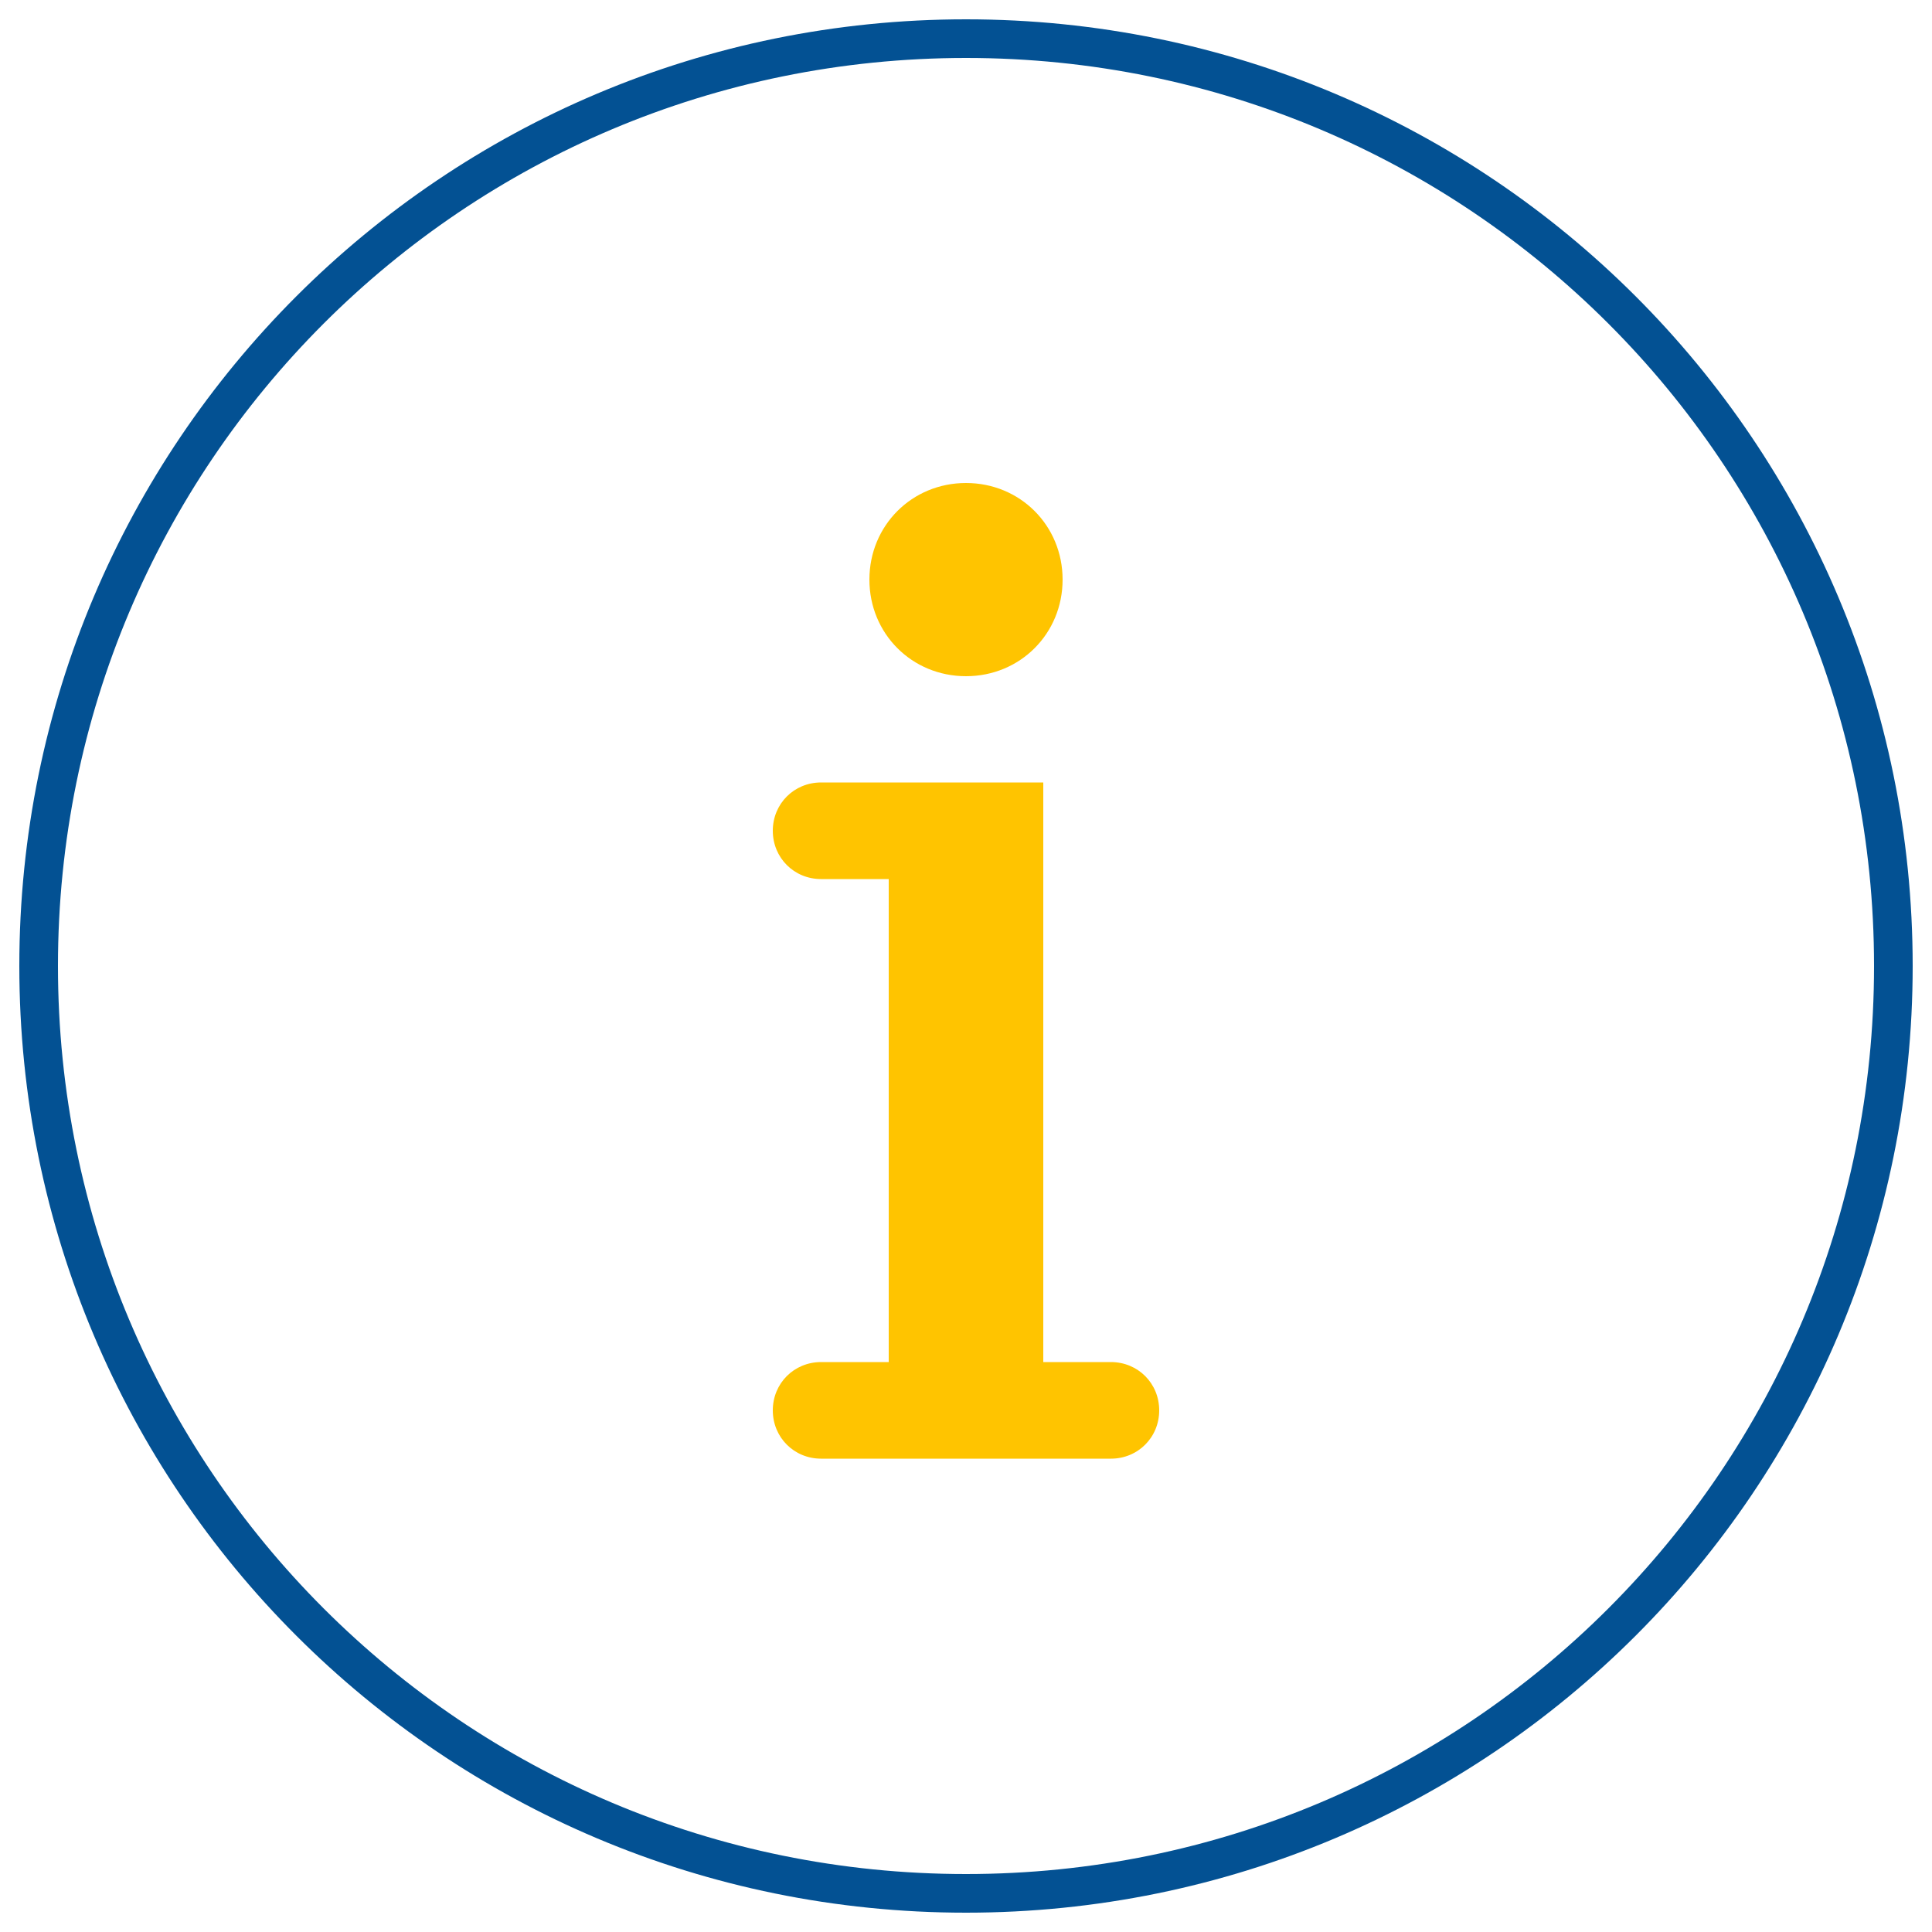
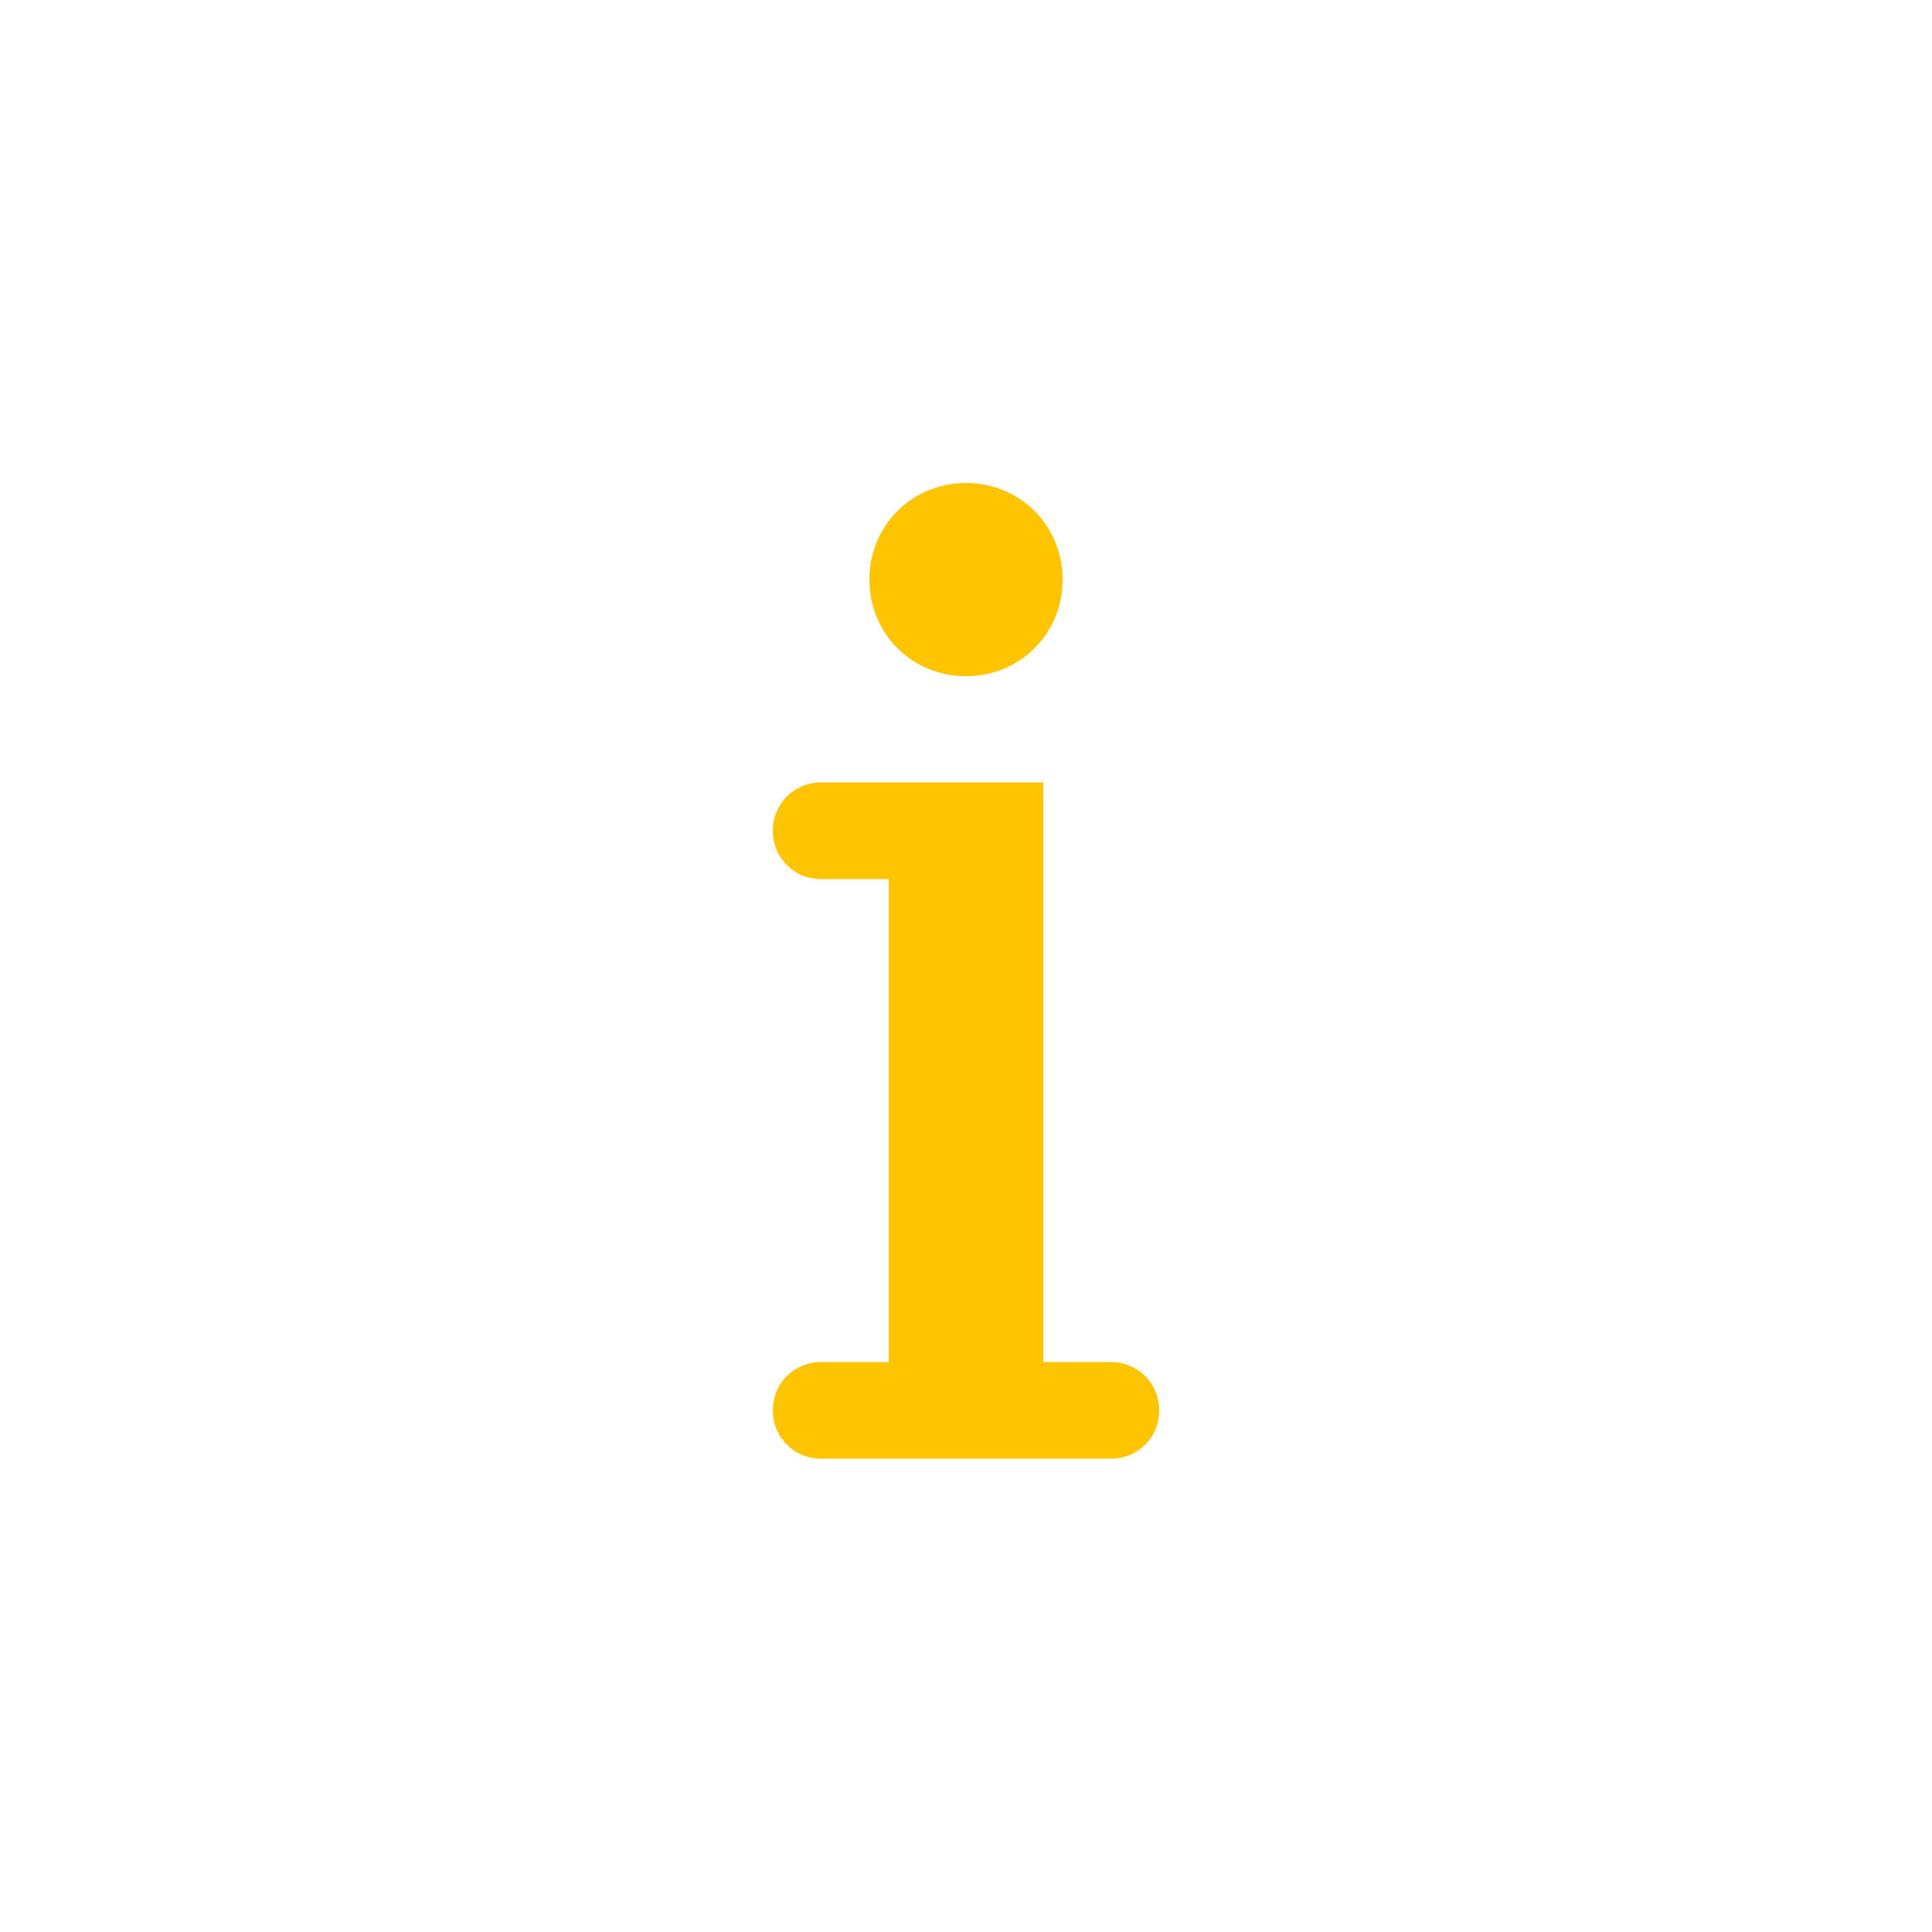
<svg xmlns="http://www.w3.org/2000/svg" id="Capa_1" x="0px" y="0px" viewBox="0 0 100 100" style="enable-background:new 0 0 100 100;" xml:space="preserve">
  <style type="text/css">	.st0{fill:#FFC400;}	.st1{display:none;fill:#035193;}	.st2{fill:#035193;}</style>
  <g>
    <path class="st0" d="M57.5,70.5H54v-30h-6.7H46h-3.5c-1.4,0-2.5,1.1-2.5,2.5c0,1.4,1.1,2.5,2.5,2.5H46v25h-3.5  c-1.4,0-2.5,1.1-2.5,2.5c0,1.4,1.1,2.5,2.5,2.5H46h8h3.5c1.4,0,2.5-1.1,2.5-2.5C60,71.6,58.9,70.5,57.5,70.5z" />
-     <path class="st1" d="M57.5,70.5H54v-30h-6.7H46h-3.5c-1.4,0-2.5,1.1-2.5,2.5c0,1.4,1.1,2.5,2.5,2.5H46v25h-3.5  c-1.4,0-2.5,1.1-2.5,2.5c0,1.4,1.1,2.5,2.5,2.5H46h8h3.5c1.4,0,2.5-1.1,2.5-2.5C60,71.6,58.9,70.5,57.5,70.5z M57.5,73.5h-15  c-0.3,0-0.5-0.2-0.5-0.5c0-0.3,0.2-0.5,0.5-0.5H48v-29l-5.5,0c-0.3,0-0.5-0.2-0.5-0.5c0-0.3,0.2-0.5,0.5-0.5H52v30h5.5  c0.3,0,0.5,0.2,0.5,0.5C58,73.3,57.8,73.5,57.5,73.5z" />
  </g>
  <g>
    <path class="st0" d="M50,25c-2.8,0-5,2.2-5,5c0,2.8,2.2,5,5,5s5-2.2,5-5C55,27.2,52.8,25,50,25z" />
    <g>
      <path class="st1" d="M50,25c-2.8,0-5,2.2-5,5s2.2,5,5,5s5-2.2,5-5S52.8,25,50,25z M50,33c-1.7,0-3-1.3-3-3s1.3-3,3-3s3,1.3,3,3   S51.7,33,50,33z" />
    </g>
  </g>
-   <path class="st2" d="M50,1C22.9,1,1,22.9,1,50s21.9,49,49,49s49-21.9,49-49S77.1,1,50,1z M50,97C24,97,3,76,3,50S24,3,50,3 s47,21,47,47S76,97,50,97z" />
</svg>